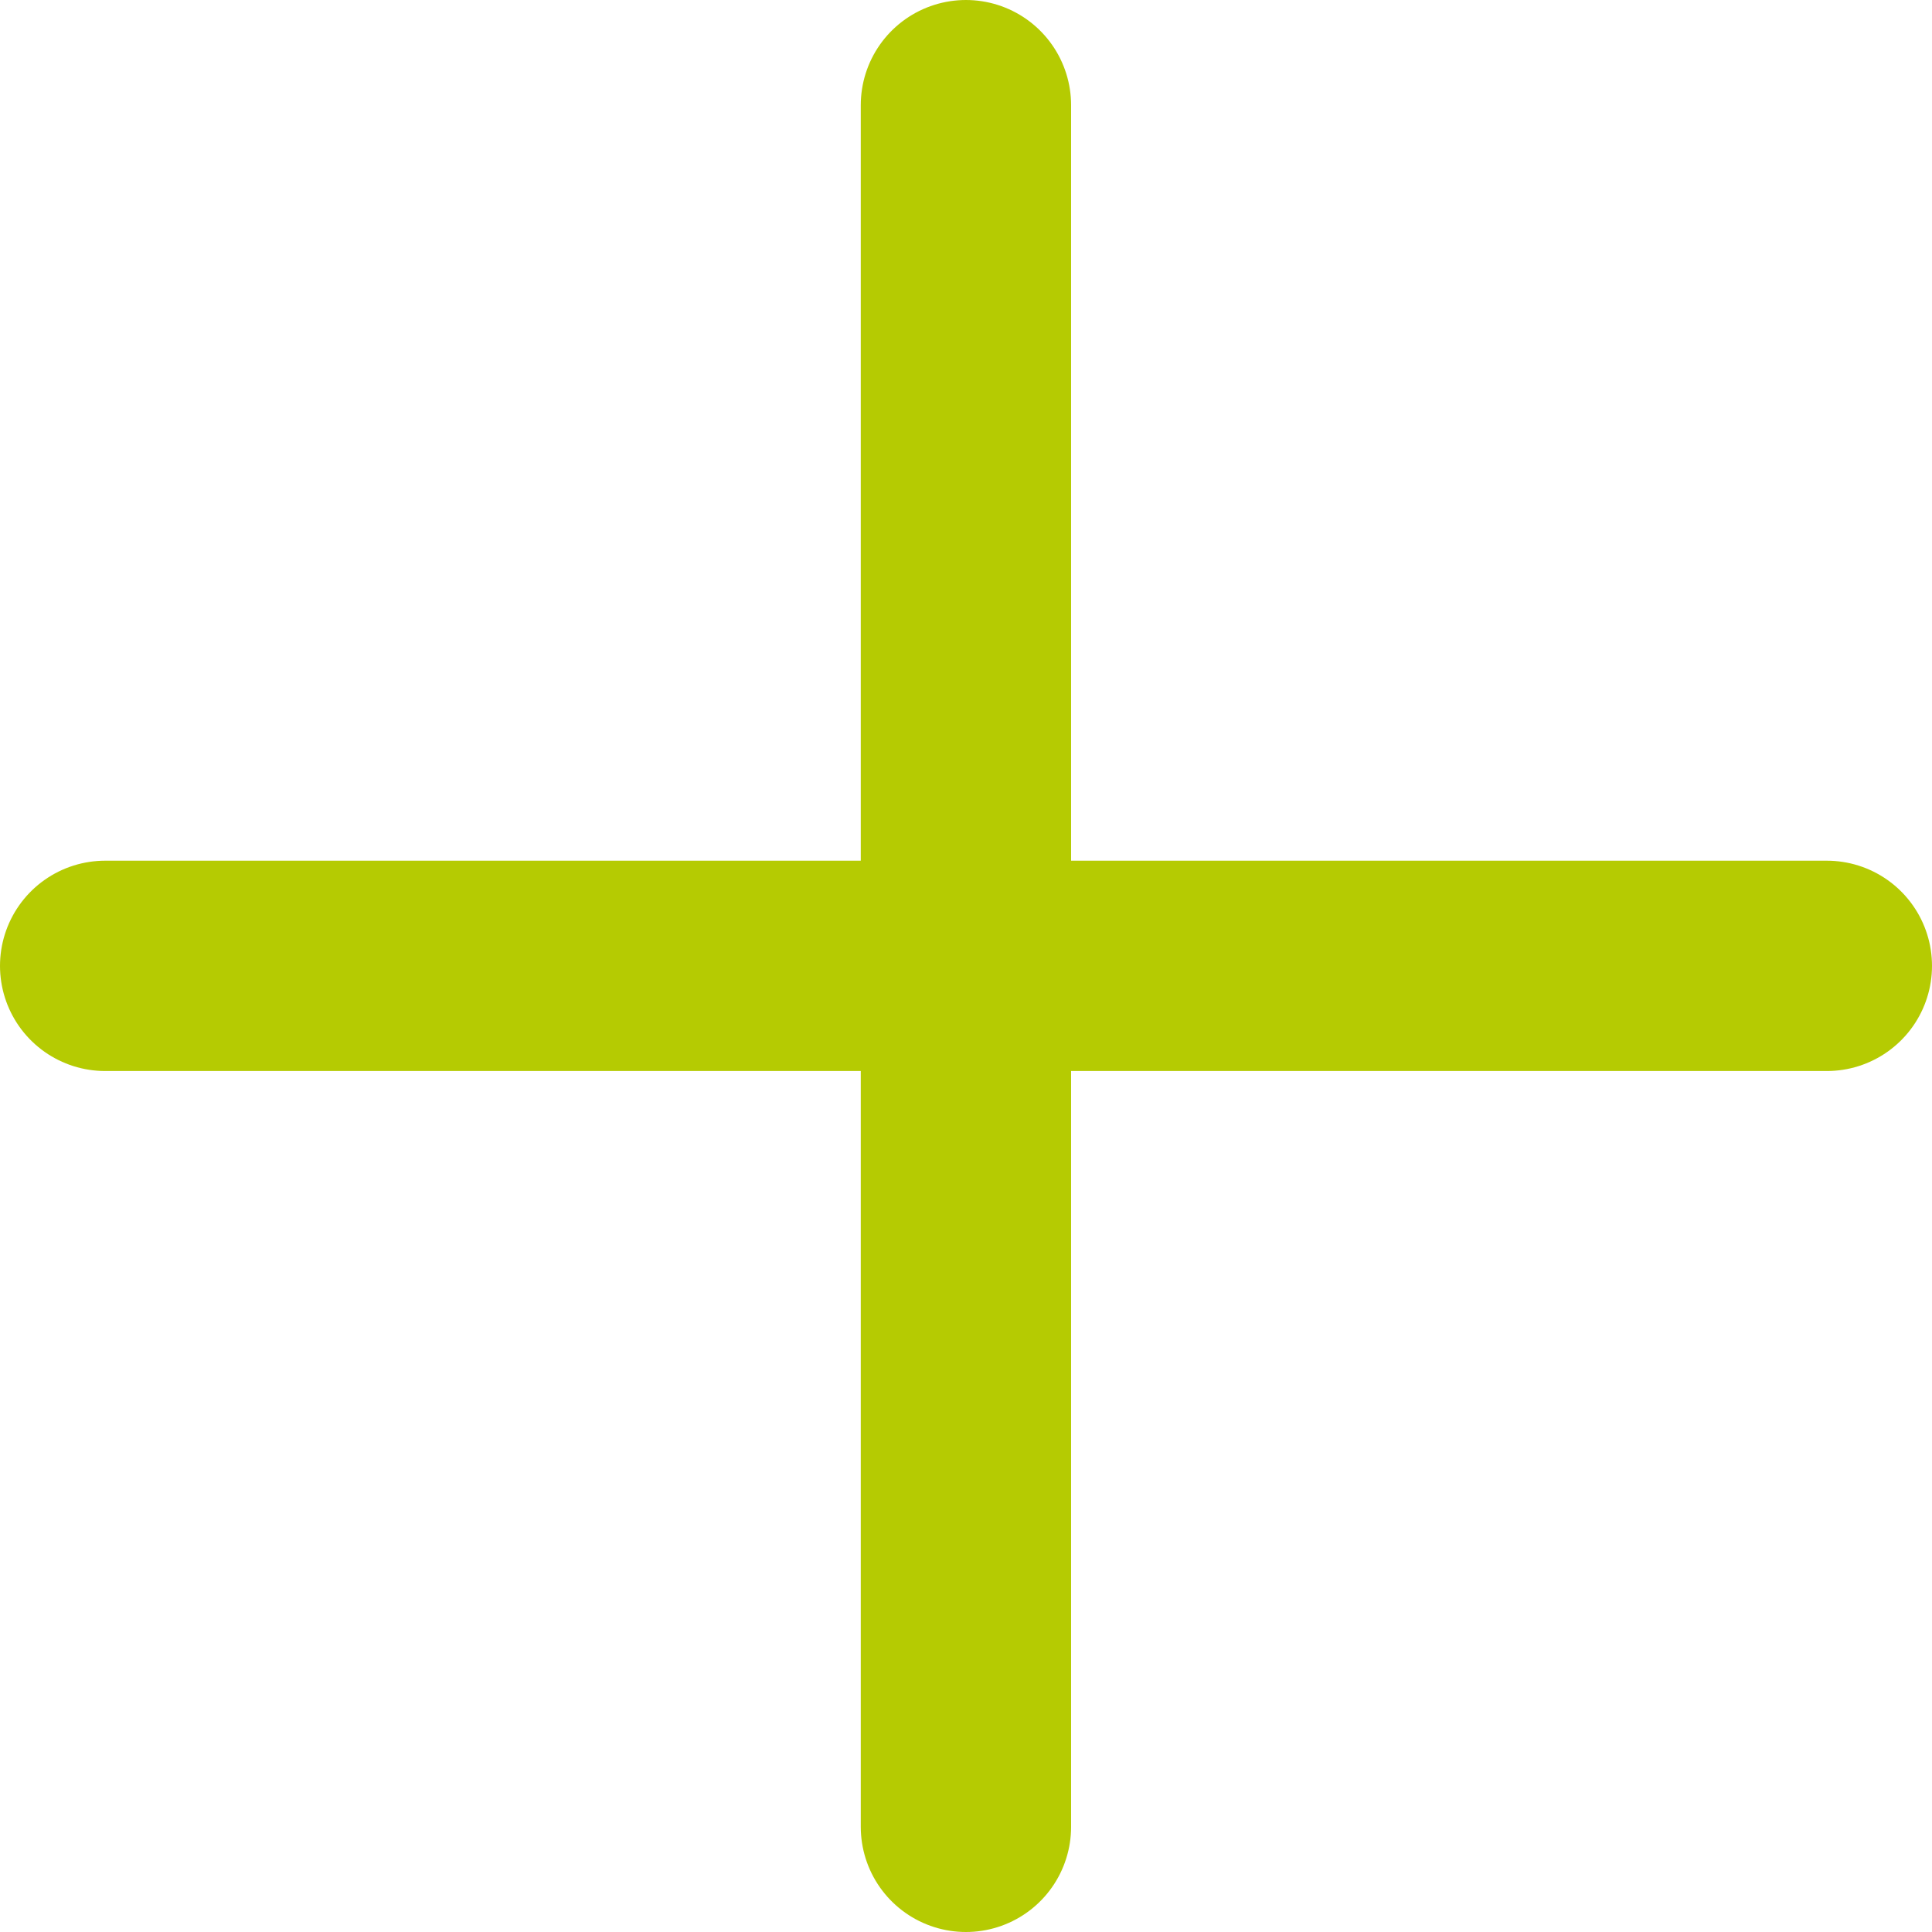
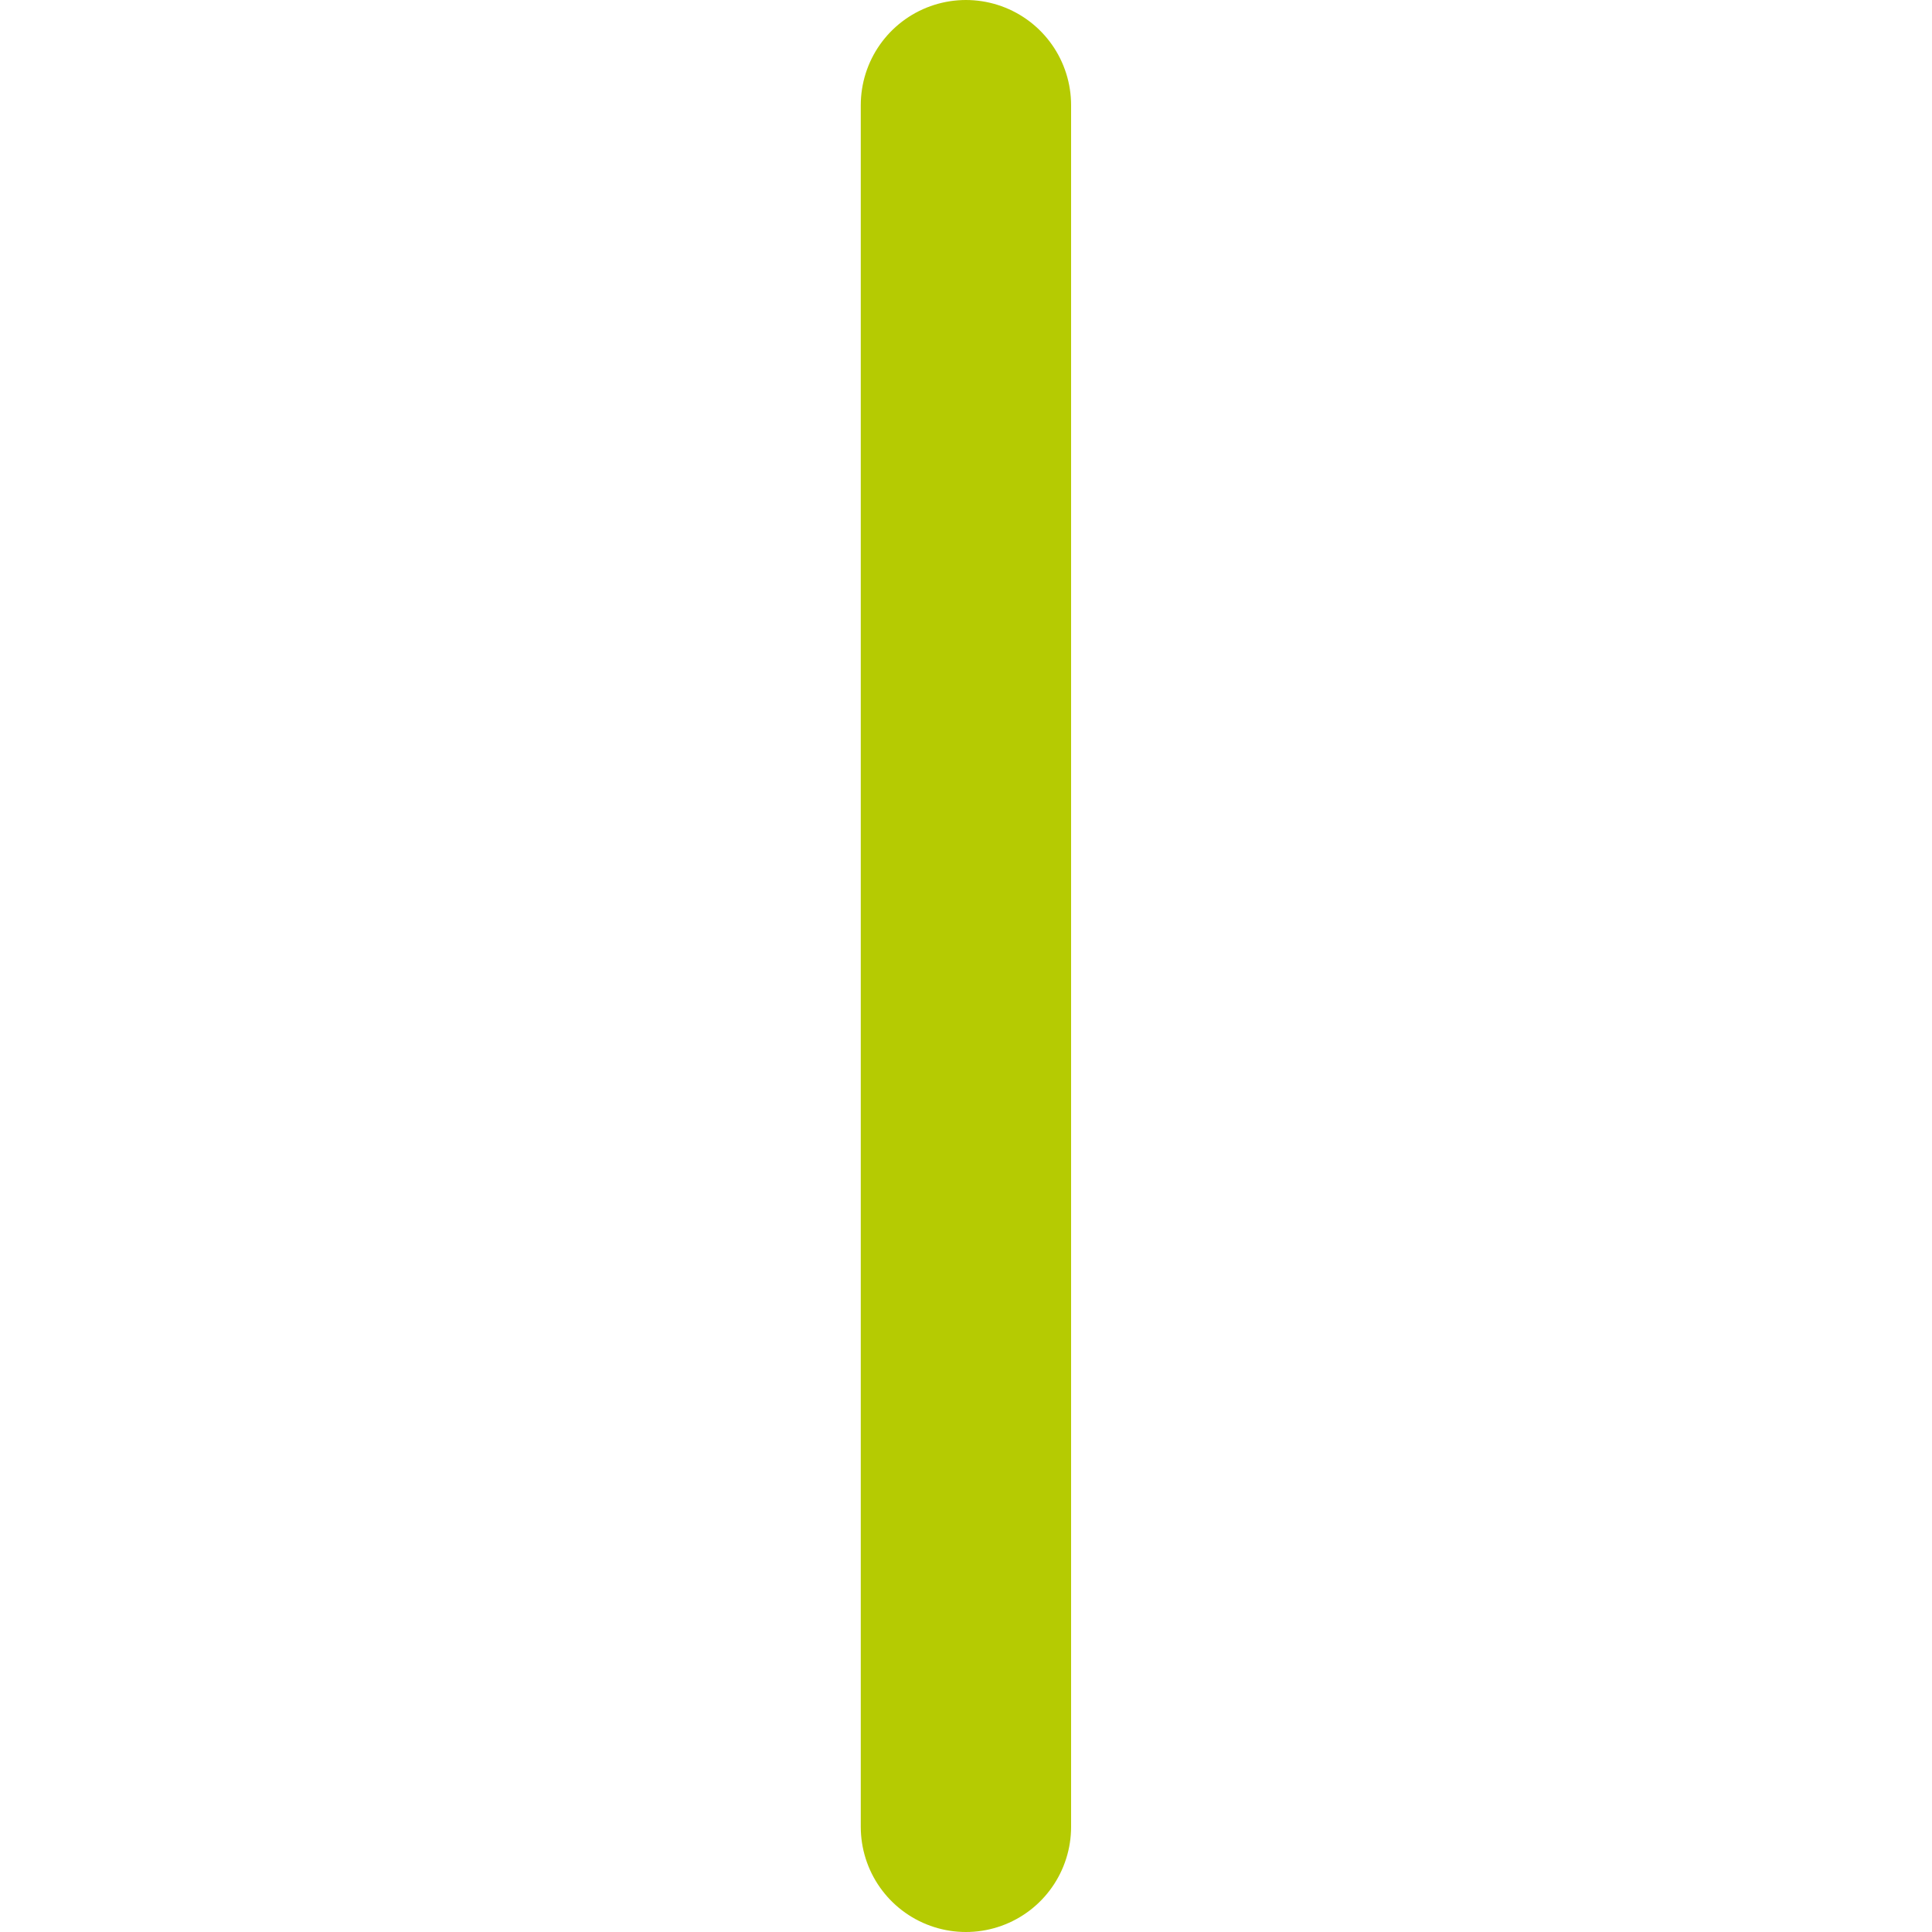
<svg xmlns="http://www.w3.org/2000/svg" width="27.558" height="27.558" viewBox="0 0 27.558 27.558">
  <g id="Plus_sign" data-name="Plus sign" transform="translate(1.5 1.5)">
    <line id="Line_80" data-name="Line 80" y2="24.558" transform="translate(12.278)" fill="none" stroke="#b5cb02" stroke-linecap="round" stroke-width="3" />
-     <line id="Line_81" data-name="Line 81" x2="24.558" transform="translate(0 12.277)" fill="none" stroke="#b5cb02" stroke-linecap="round" stroke-width="3" />
  </g>
</svg>